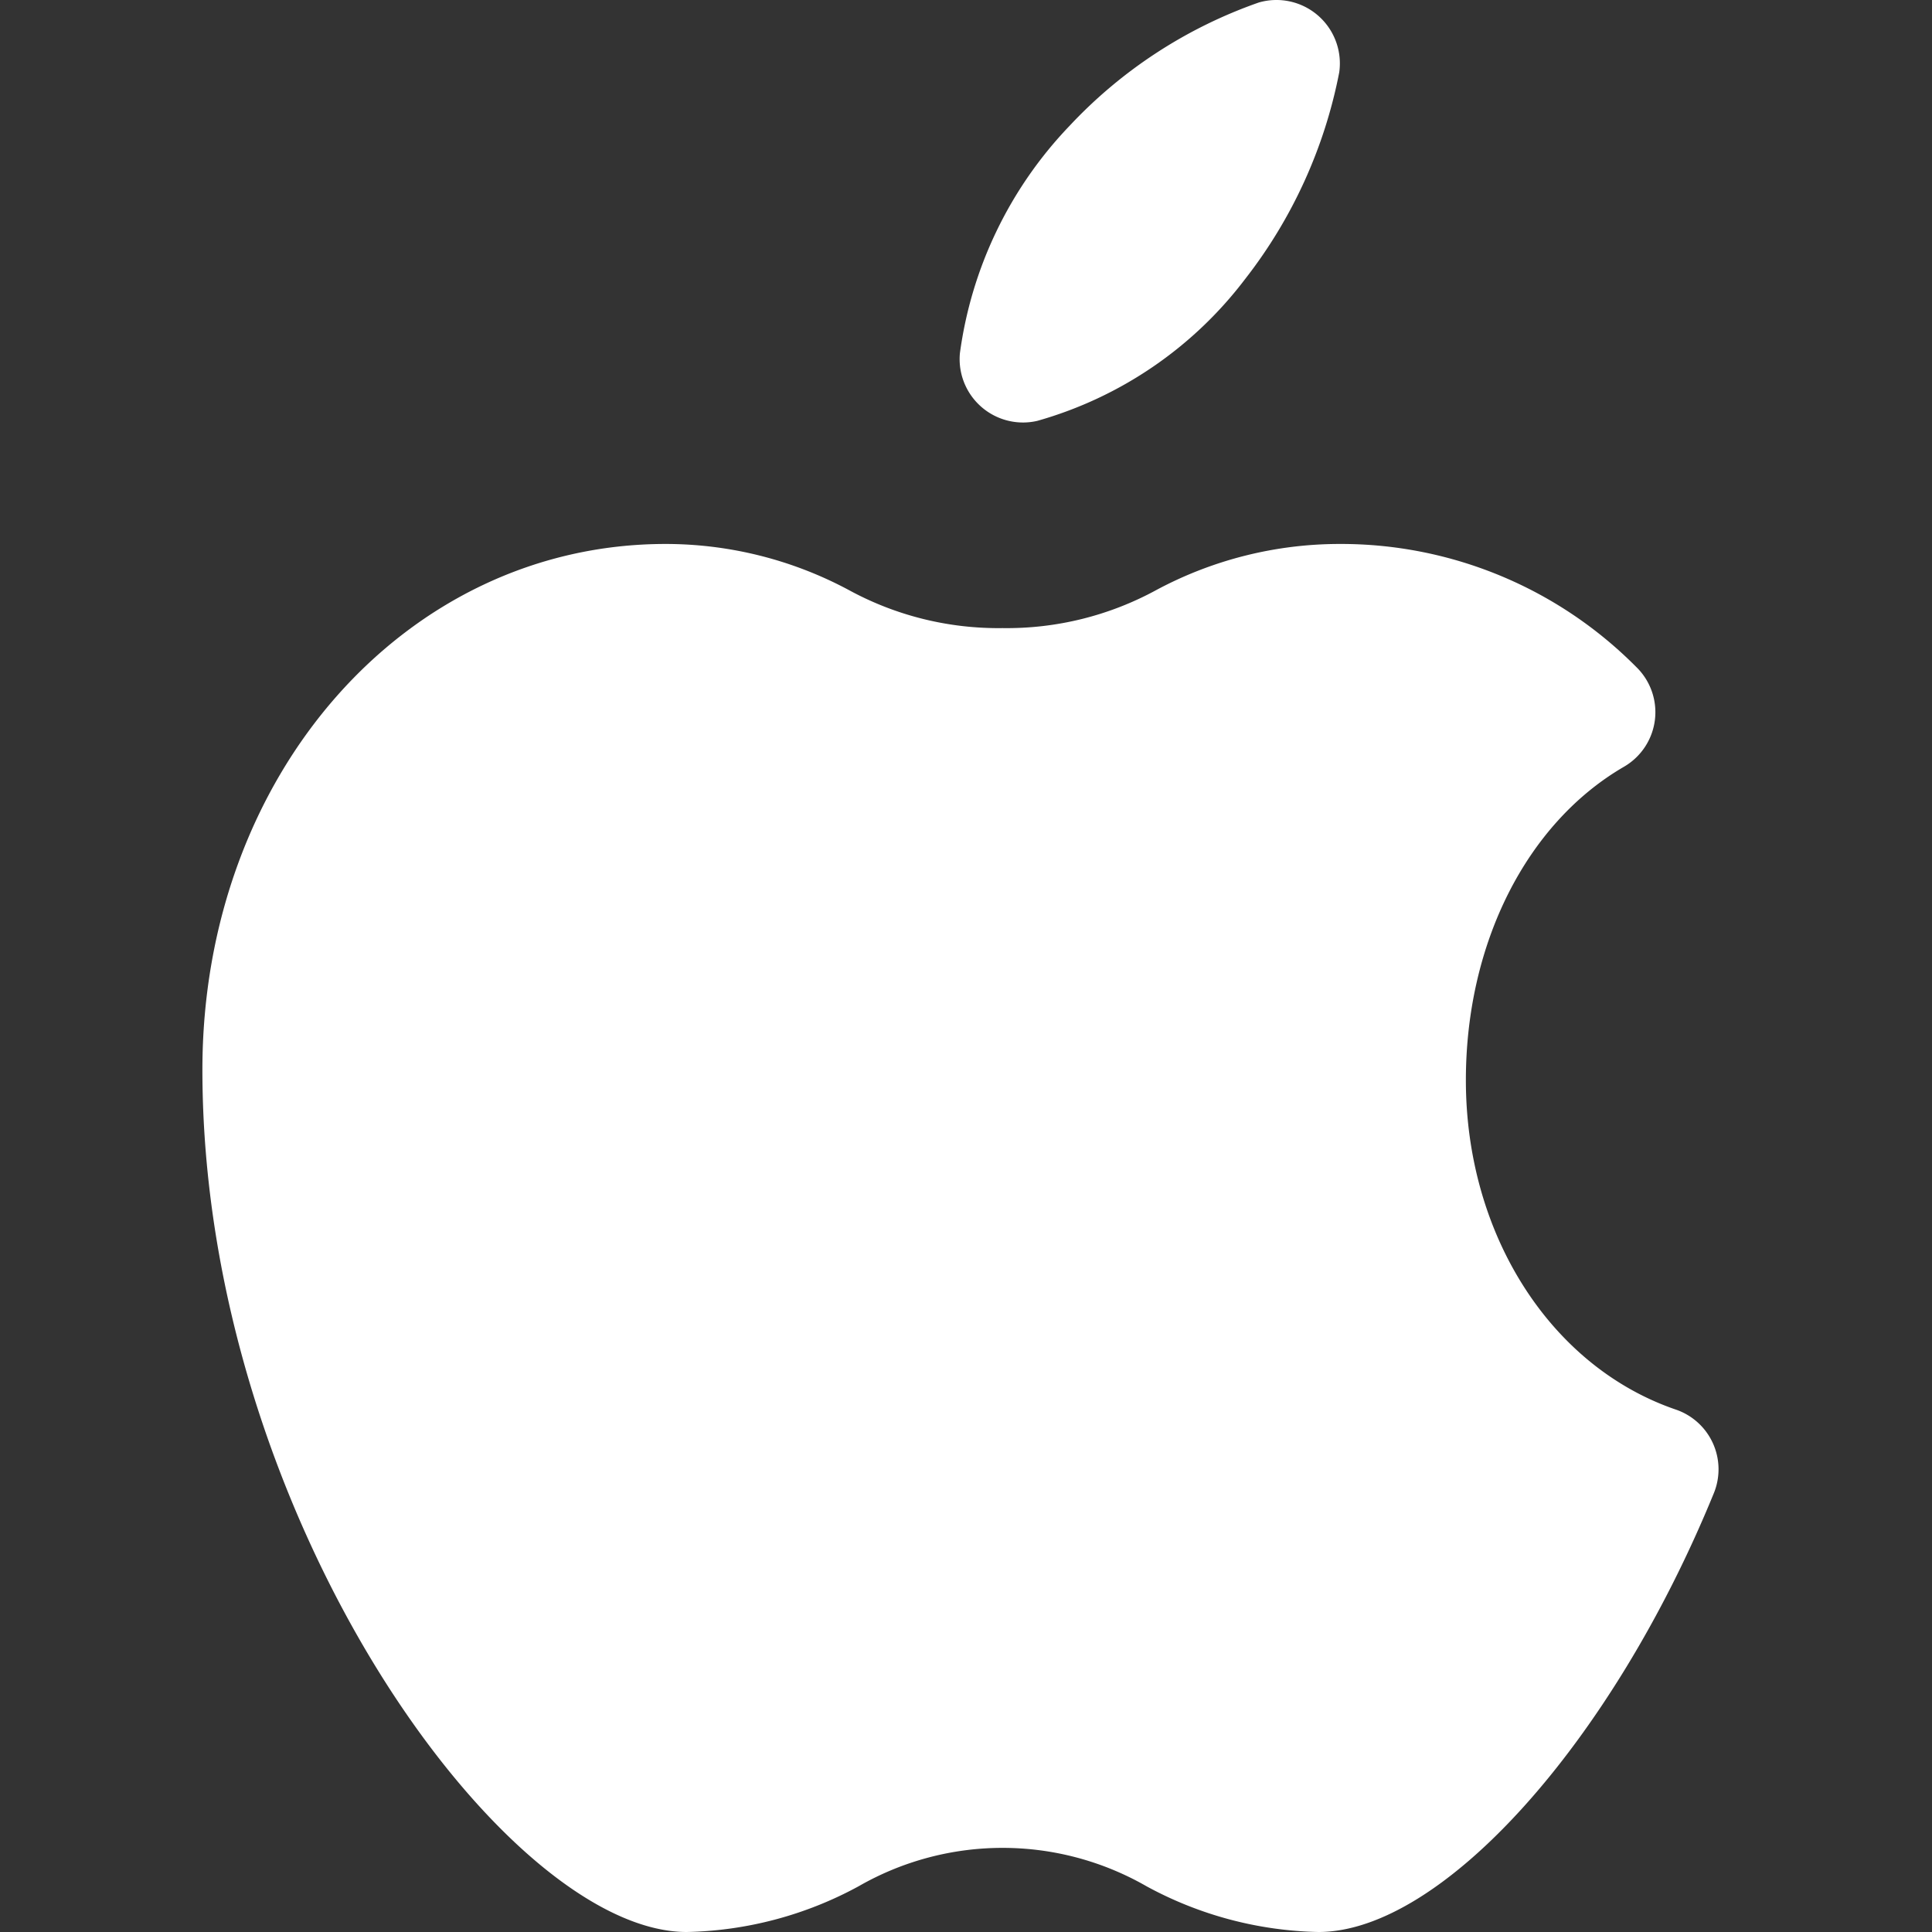
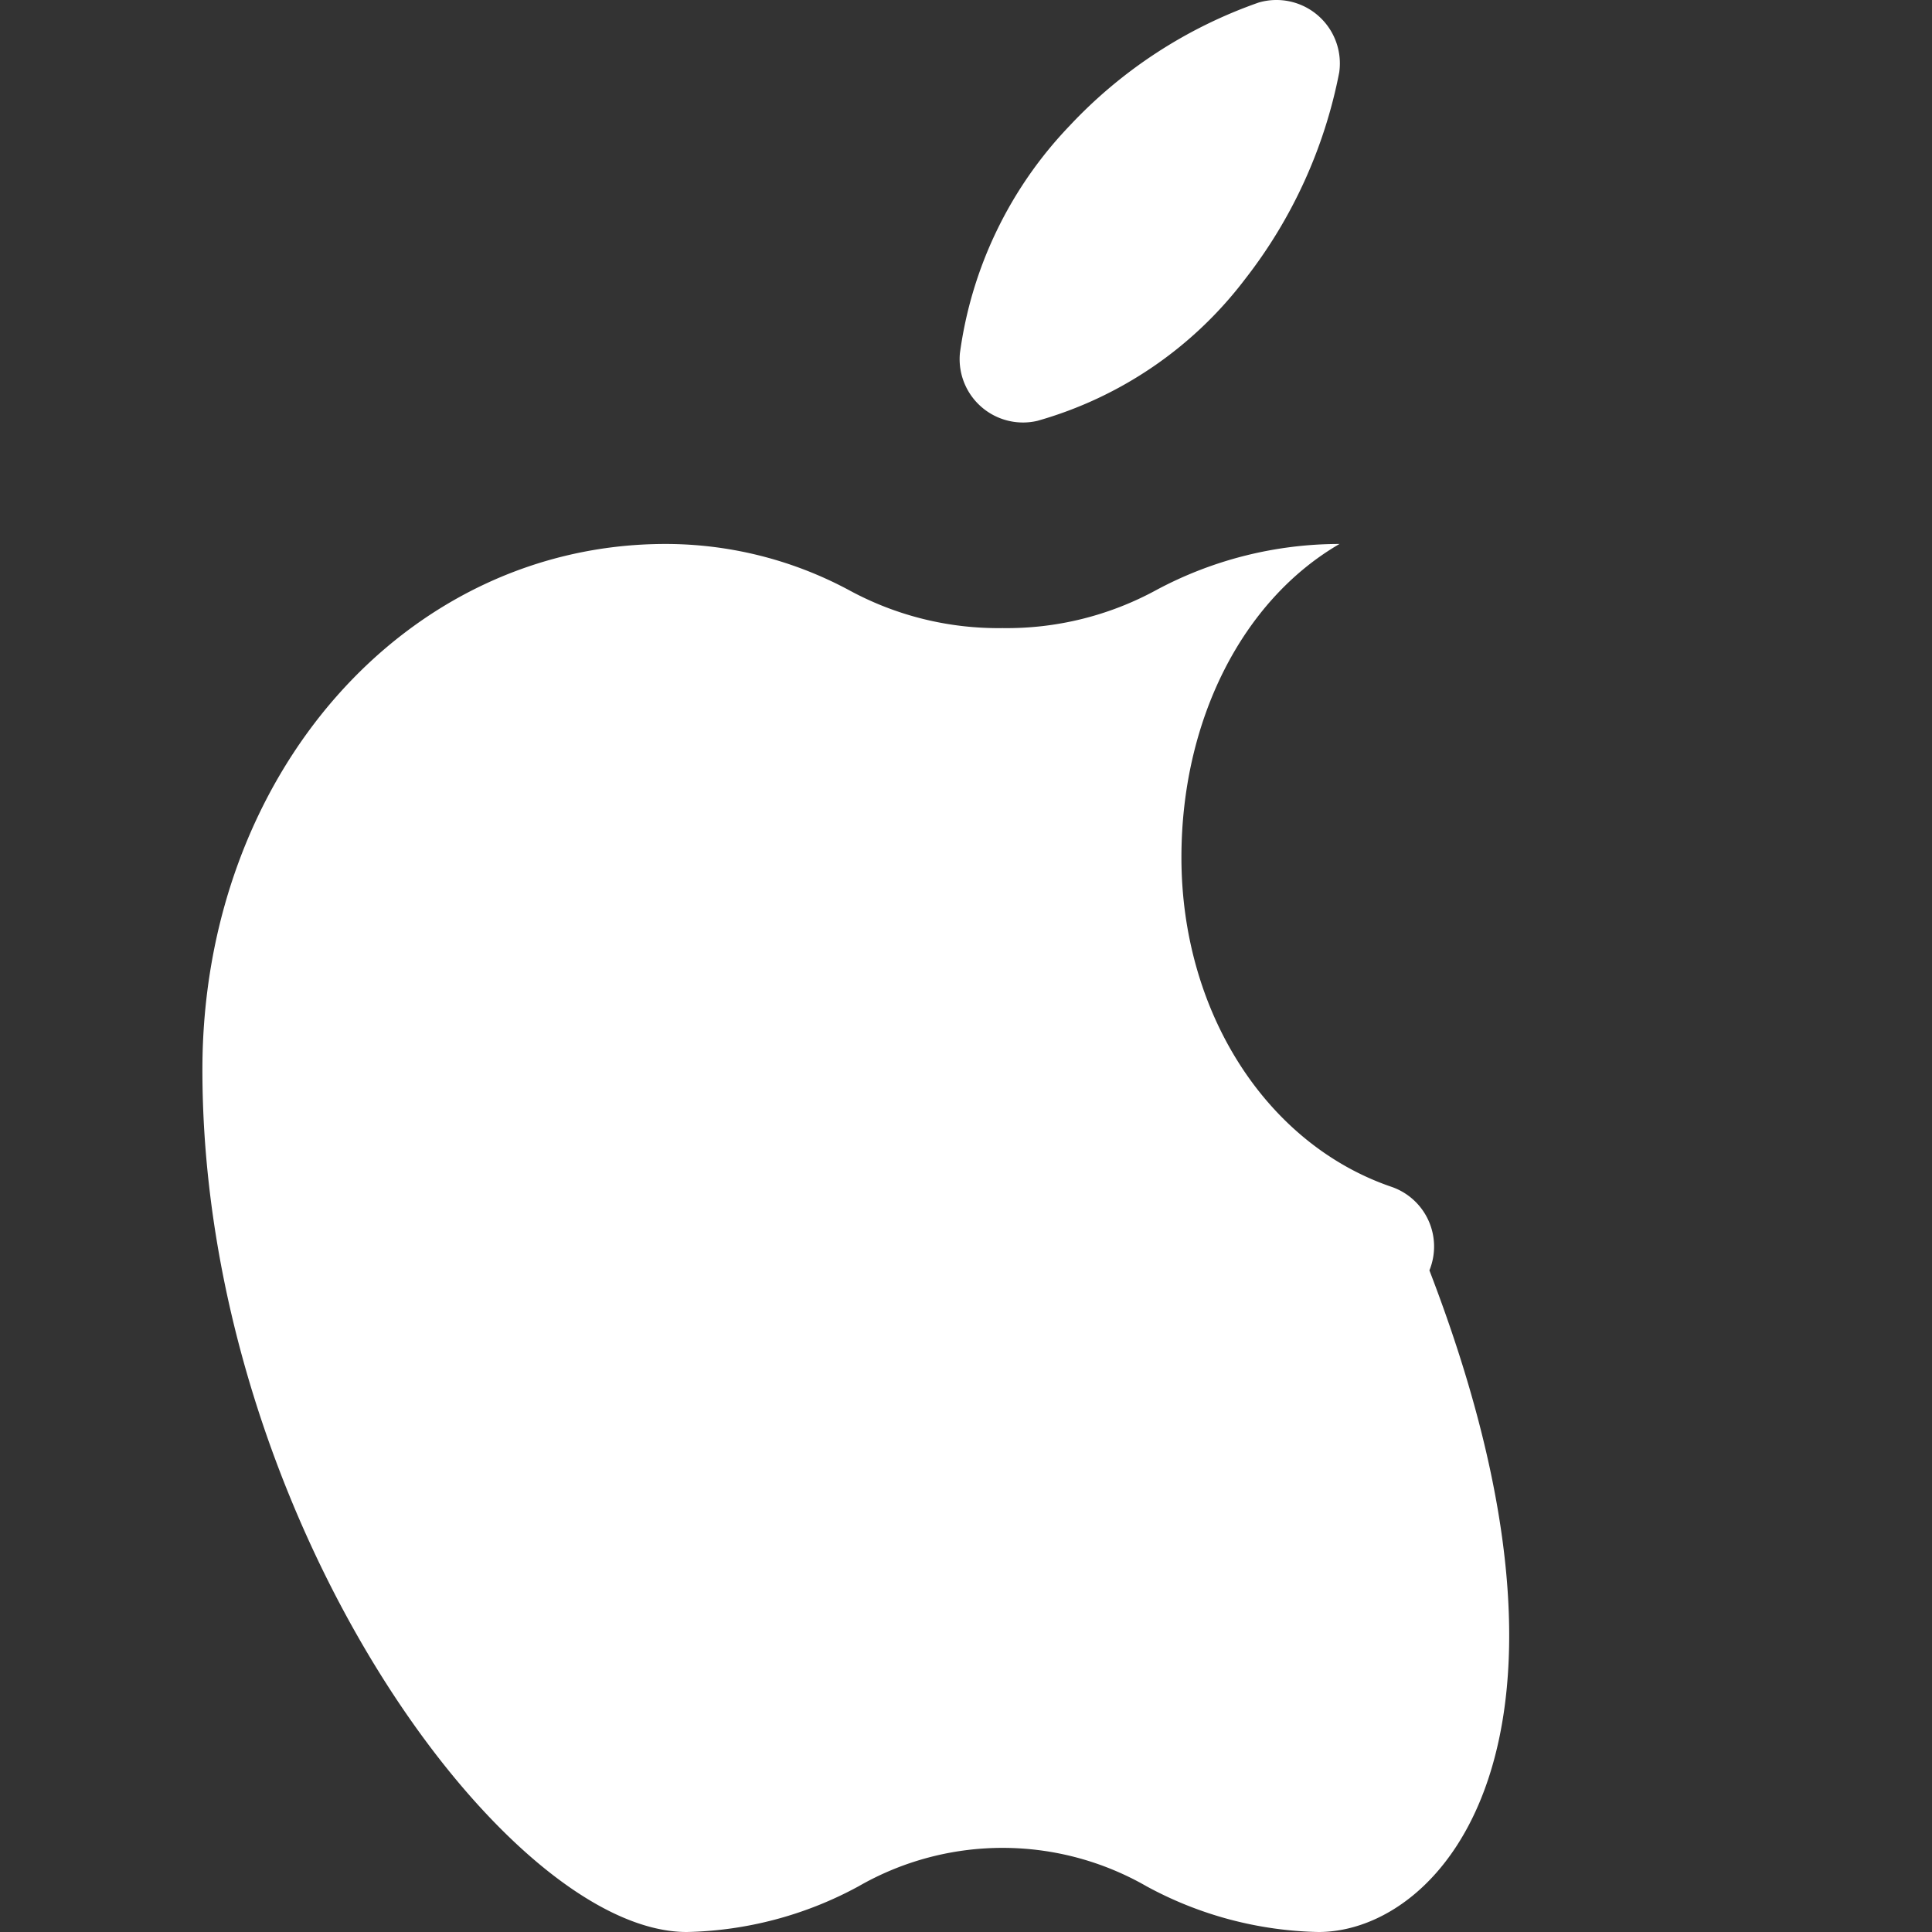
<svg xmlns="http://www.w3.org/2000/svg" width="105" height="105" viewBox="0 0 105 105">
  <rect x="0" y="0" width="105" height="105" fill="#333333" stroke="none" />
  <g id="Innovation_accelerator_iOS" data-name="Innovation accelerator_iOS" transform="translate(-64 -37)">
-     <rect id="frame" width="105" height="105" transform="translate(64 37)" fill="none" />
    <g id="icons8-apple-logo" transform="translate(75 20)">
-       <path id="Path_4978" data-name="Path 4978" d="M66.653,86.437a20.371,20.371,0,0,1-9.338-2.483,15.708,15.708,0,0,0-15.655,0,20.371,20.371,0,0,1-9.338,2.483C22.42,86.437,6,63.739,6,39.575,6,23.55,17.06,11,31.177,11a21.087,21.087,0,0,1,9.947,2.5,16.964,16.964,0,0,0,8.363,2.073A16.964,16.964,0,0,0,57.851,13.5,21.087,21.087,0,0,1,67.8,11a22.6,22.6,0,0,1,16.118,6.677,3.427,3.427,0,0,1-.659,5.431c-5.3,3.079-8.592,9.606-8.592,17.037,0,8.369,4.587,15.565,11.412,17.9a3.43,3.43,0,0,1,2.065,4.542C82.586,76.184,73.346,86.437,66.653,86.437Z" transform="translate(-6 35.563)" fill="#fff" />
+       <path id="Path_4978" data-name="Path 4978" d="M66.653,86.437a20.371,20.371,0,0,1-9.338-2.483,15.708,15.708,0,0,0-15.655,0,20.371,20.371,0,0,1-9.338,2.483C22.42,86.437,6,63.739,6,39.575,6,23.55,17.06,11,31.177,11a21.087,21.087,0,0,1,9.947,2.5,16.964,16.964,0,0,0,8.363,2.073A16.964,16.964,0,0,0,57.851,13.5,21.087,21.087,0,0,1,67.8,11c-5.3,3.079-8.592,9.606-8.592,17.037,0,8.369,4.587,15.565,11.412,17.9a3.43,3.43,0,0,1,2.065,4.542C82.586,76.184,73.346,86.437,66.653,86.437Z" transform="translate(-6 35.563)" fill="#fff" />
      <path id="Path_4979" data-name="Path 4979" d="M27.444,22.962a3.446,3.446,0,0,1-3.43-3.759A22.139,22.139,0,0,1,29.968,6.845h0A25.7,25.7,0,0,1,40.259.136a3.447,3.447,0,0,1,4.372,3.793,26.454,26.454,0,0,1-5.125,11.249A21.512,21.512,0,0,1,28.232,22.87,3.414,3.414,0,0,1,27.444,22.962Z" transform="translate(17.154 17)" fill="#fff" />
    </g>
  </g>
</svg>